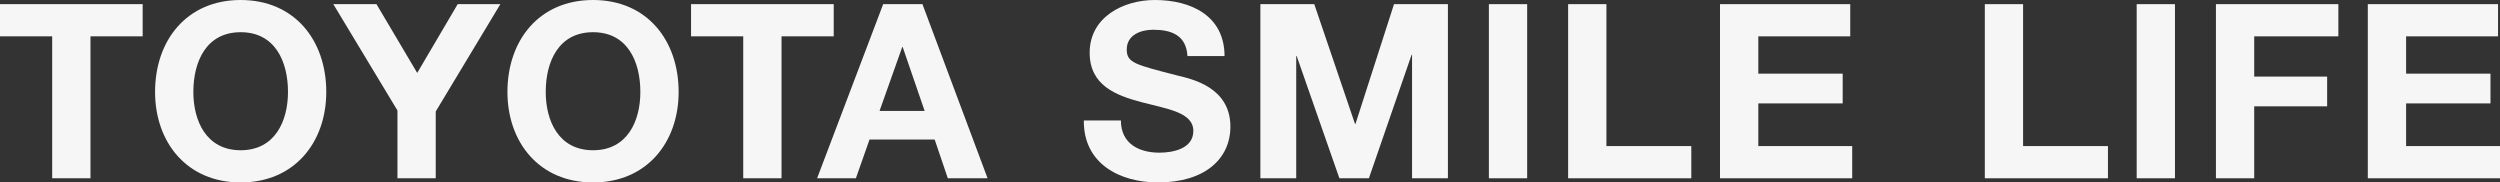
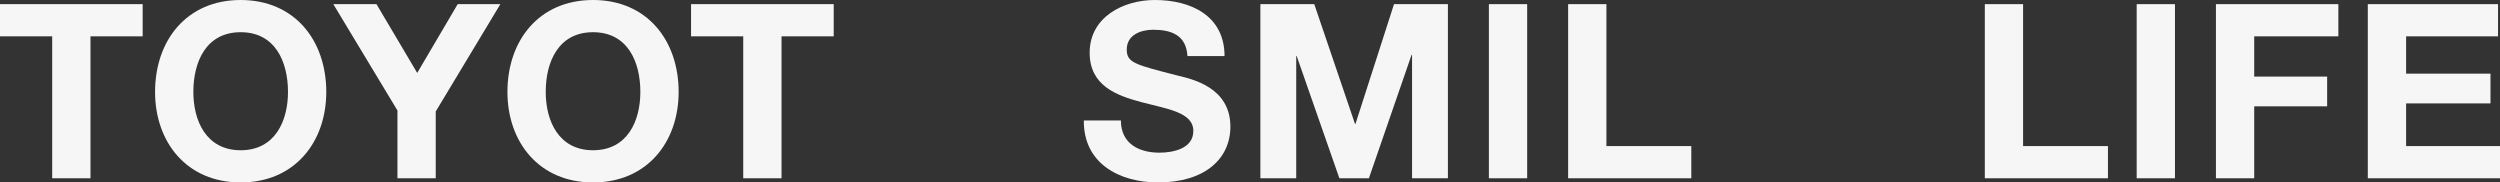
<svg xmlns="http://www.w3.org/2000/svg" id="_レイヤー_2" data-name="レイヤー 2" width="296.397" height="21.629" viewBox="0 0 296.397 21.629">
  <rect x="0" y="0" width="296.397" height="21.629" fill="#333333" stroke="none" />
  <g id="header">
    <g>
      <path d="M6.187,4.309H0V.492h16.914v3.817h-6.187v16.827h-4.54V4.309Z" fill="#f6f6f6" />
      <path d="M22.924,10.902c0-3.614,1.534-7.084,5.61-7.084s5.61,3.47,5.61,7.084c0,3.441-1.534,6.911-5.61,6.911s-5.61-3.47-5.61-6.911ZM18.385,10.902c0,5.957,3.758,10.728,10.149,10.728s10.149-4.771,10.149-10.728c0-6.13-3.76-10.902-10.149-10.902s-10.149,4.771-10.149,10.902Z" fill="#f6f6f6" />
      <path d="M47.121,13.098L39.517.492h5.117l4.83,8.154L54.264.492h5.059l-7.663,12.722v7.922h-4.539v-8.038Z" fill="#f6f6f6" />
      <path d="M64.701,10.902c0-3.614,1.532-7.084,5.61-7.084s5.609,3.47,5.609,7.084c0,3.441-1.534,6.911-5.609,6.911s-5.61-3.47-5.61-6.911ZM60.161,10.902c0,5.957,3.76,10.728,10.15,10.728s10.147-4.771,10.147-10.728c0-6.13-3.759-10.902-10.147-10.902s-10.15,4.771-10.15,10.902Z" fill="#f6f6f6" />
      <path d="M88.117,4.309h-6.187V.492h16.914v3.817h-6.187v16.827h-4.54V4.309Z" fill="#f6f6f6" />
-       <path d="M106.966,5.581h.056l2.604,7.575h-5.35l2.69-7.575ZM96.875,21.136h4.597l1.618-4.597h7.722l1.56,4.597h4.714L109.364.492h-4.655l-7.835,20.644Z" fill="#f6f6f6" />
      <path d="M132.892,14.284c0,2.746,2.138,3.816,4.568,3.816,1.59,0,4.02-.462,4.02-2.572,0-2.228-3.094-2.604-6.132-3.412-3.064-.81-6.159-1.996-6.159-5.87,0-4.221,3.992-6.246,7.722-6.246,4.307,0,8.269,1.879,8.269,6.651h-4.396c-.144-2.488-1.908-3.124-4.076-3.124-1.446,0-3.122.608-3.122,2.342,0,1.59.984,1.792,6.159,3.122,1.504.376,6.129,1.33,6.129,6.015,0,3.788-2.978,6.623-8.587,6.623-4.568,0-8.848-2.257-8.789-7.345h4.395Z" fill="#f6f6f6" />
      <path d="M149.428.492h6.39l4.828,14.196h.058l4.568-14.196h6.39v20.644h-4.25V6.506h-.058l-5.06,14.63h-3.498l-5.06-14.485h-.058v14.485h-4.25V.492Z" fill="#f6f6f6" />
-       <path d="M176.52.492h4.539v20.644h-4.539V.492Z" fill="#f6f6f6" />
+       <path d="M176.52.492h4.539v20.644h-4.539Z" fill="#f6f6f6" />
      <path d="M185.916.492h4.539v16.828h10.064v3.816h-14.603V.492Z" fill="#f6f6f6" />
-       <path d="M203.922.492h15.441v3.817h-10.899v4.423h10.002v3.528h-10.002v5.06h11.131v3.816h-15.673V.492Z" fill="#f6f6f6" />
      <path d="M235.318.492h4.537v16.828h10.061v3.816h-14.598V.492Z" fill="#f6f6f6" />
      <path d="M253.322.492h4.539v20.644h-4.539V.492Z" fill="#f6f6f6" />
      <path d="M262.718.492h14.514v3.817h-9.975v4.771h8.647v3.527h-8.647v8.53h-4.539V.492Z" fill="#f6f6f6" />
      <path d="M280.724.492h15.441v3.817h-10.899v4.423h10.002v3.528h-10.002v5.06h11.131v3.816h-15.673V.492Z" fill="#f6f6f6" />
    </g>
  </g>
</svg>